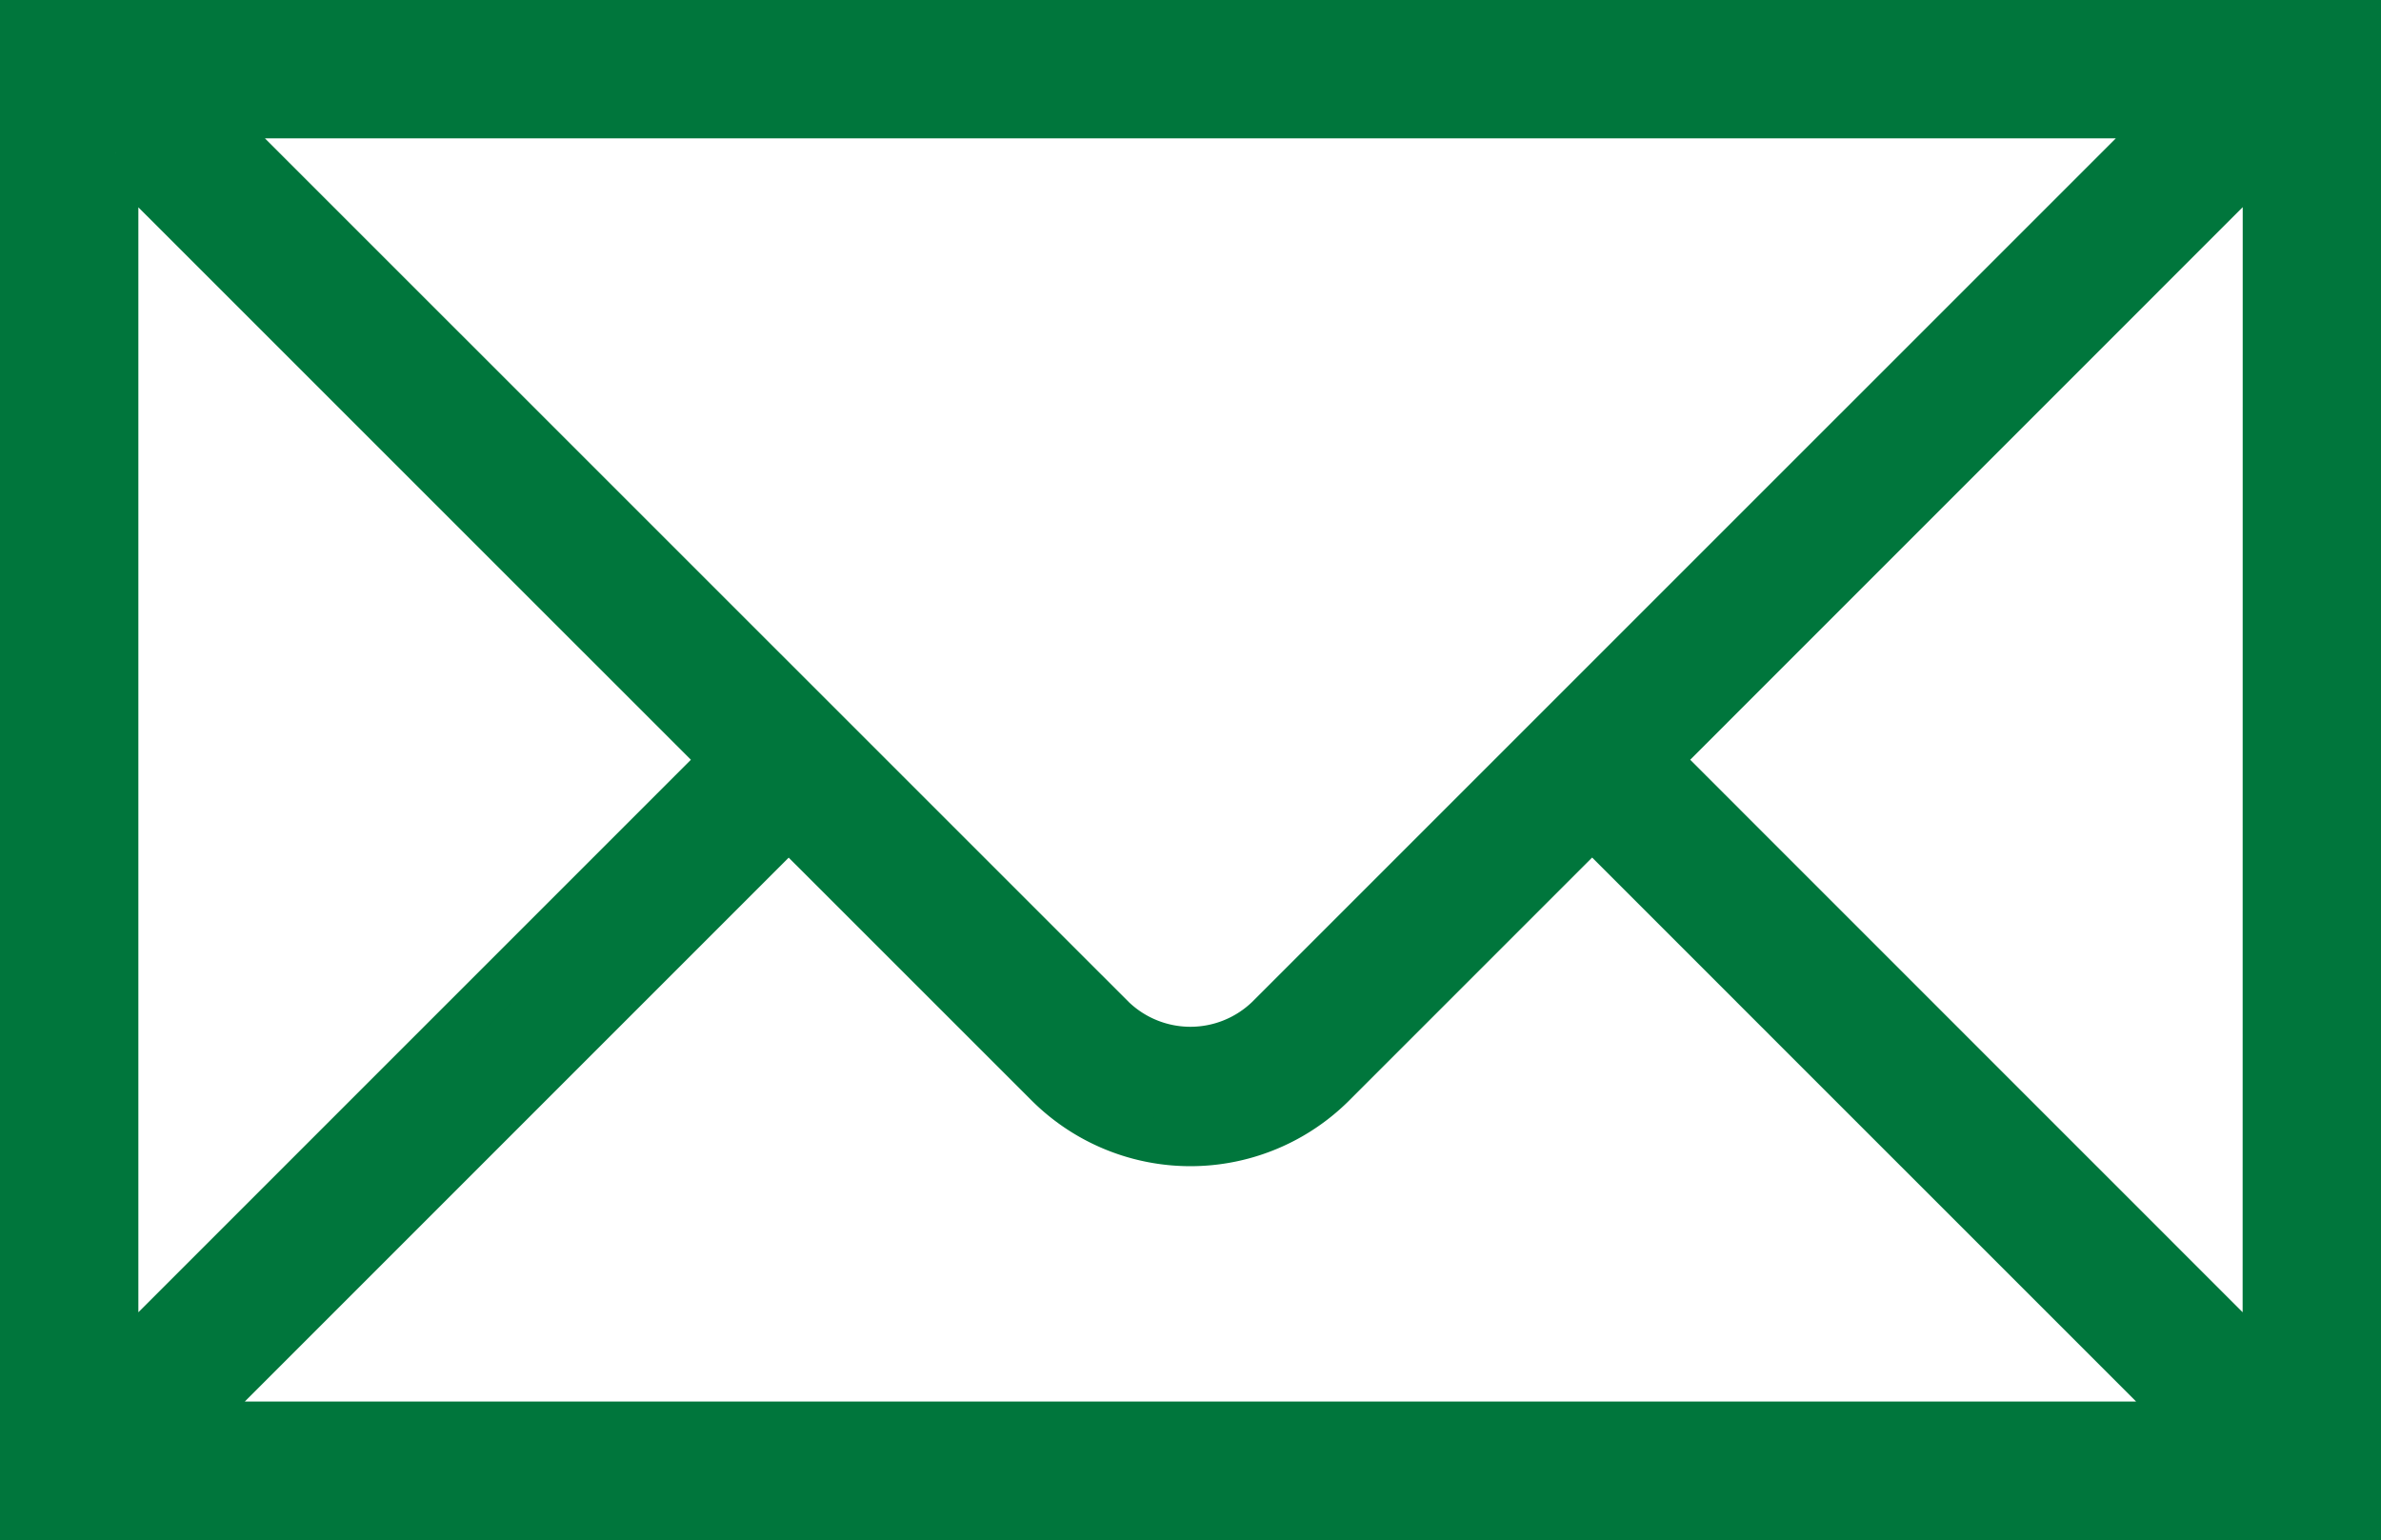
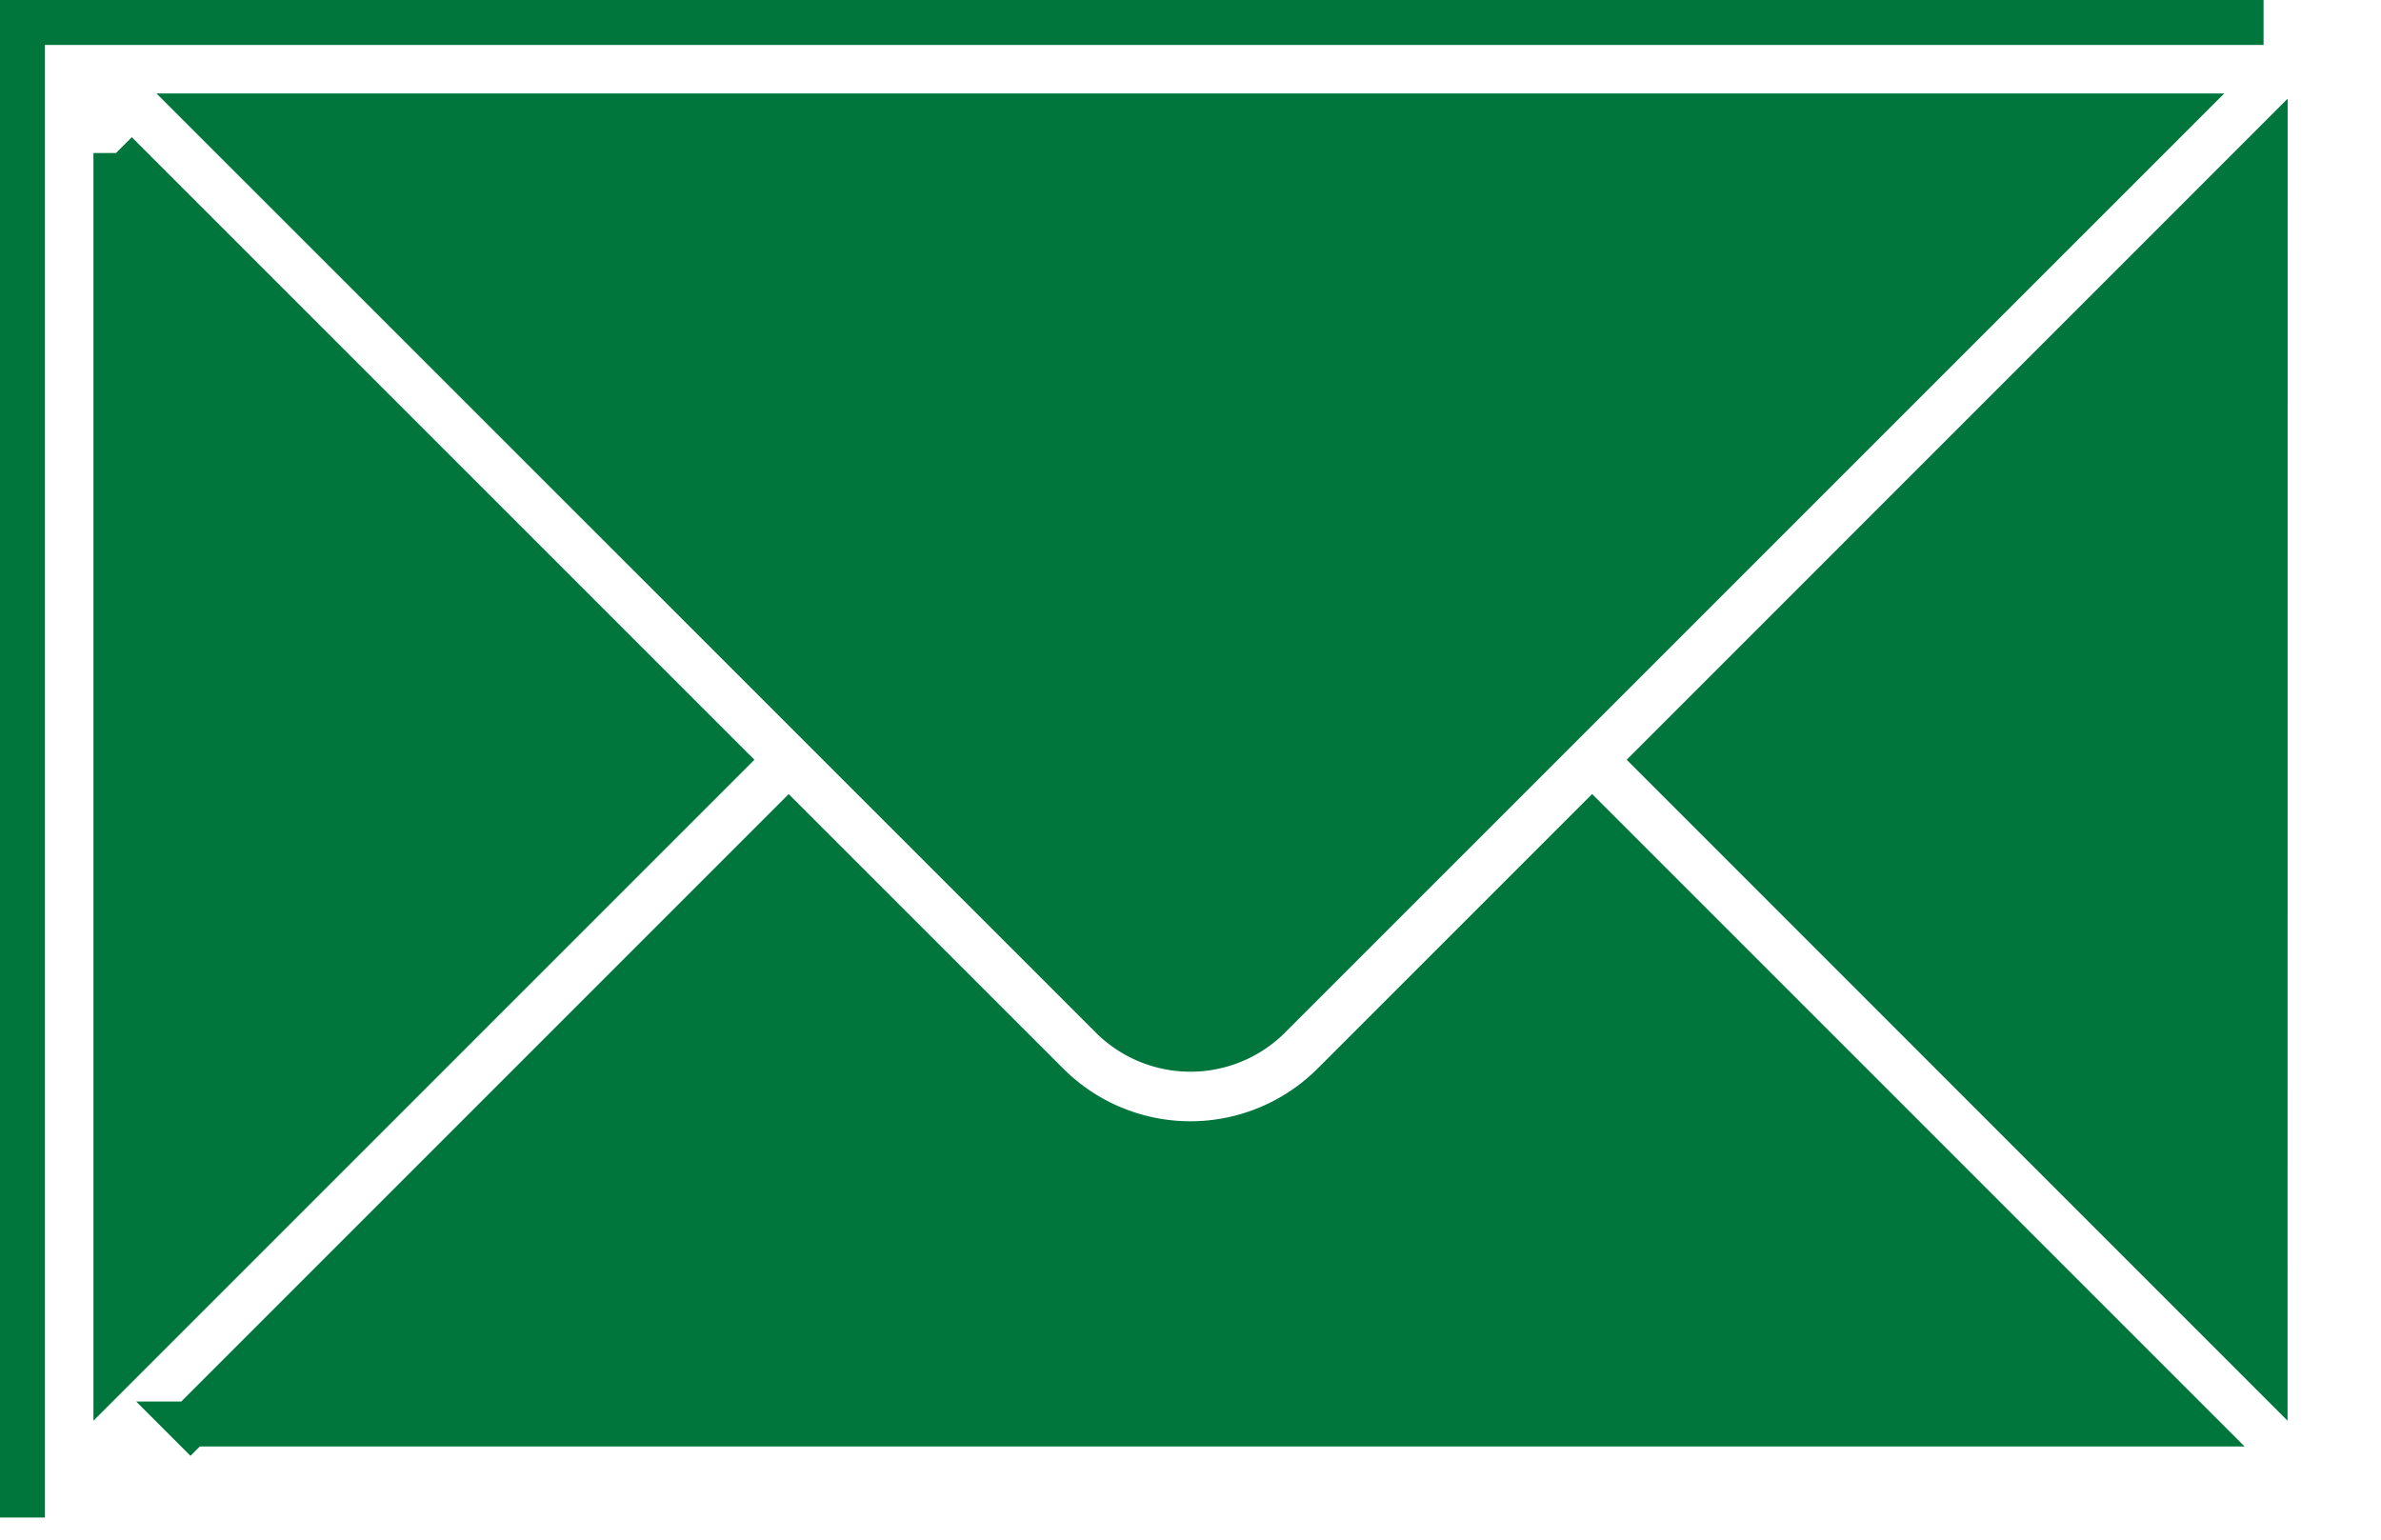
<svg xmlns="http://www.w3.org/2000/svg" width="26.5" height="17.14" viewBox="0 0 26.5 17.14">
-   <path id="mail" d="M27.615,7.47H2.672V24.11h26V7.47H27.615ZM26.574,8.51,16.529,18.554a1.242,1.242,0,0,1-1.716,0L4.767,8.51H26.573ZM3.712,8.924l6.753,6.752L3.712,22.429V8.923Zm.83,14.146L11.2,16.412l2.878,2.877a2.251,2.251,0,0,0,3.186,0l2.878-2.878L26.8,23.069H4.541Zm23.09-.641L20.88,15.676l6.753-6.754Z" transform="translate(-2.422 -7.22)" fill="#00763c" stroke="#00763c" stroke-width="0.5" />
+   <path id="mail" d="M27.615,7.47H2.672V24.11V7.47H27.615ZM26.574,8.51,16.529,18.554a1.242,1.242,0,0,1-1.716,0L4.767,8.51H26.573ZM3.712,8.924l6.753,6.752L3.712,22.429V8.923Zm.83,14.146L11.2,16.412l2.878,2.877a2.251,2.251,0,0,0,3.186,0l2.878-2.878L26.8,23.069H4.541Zm23.09-.641L20.88,15.676l6.753-6.754Z" transform="translate(-2.422 -7.22)" fill="#00763c" stroke="#00763c" stroke-width="0.5" />
</svg>